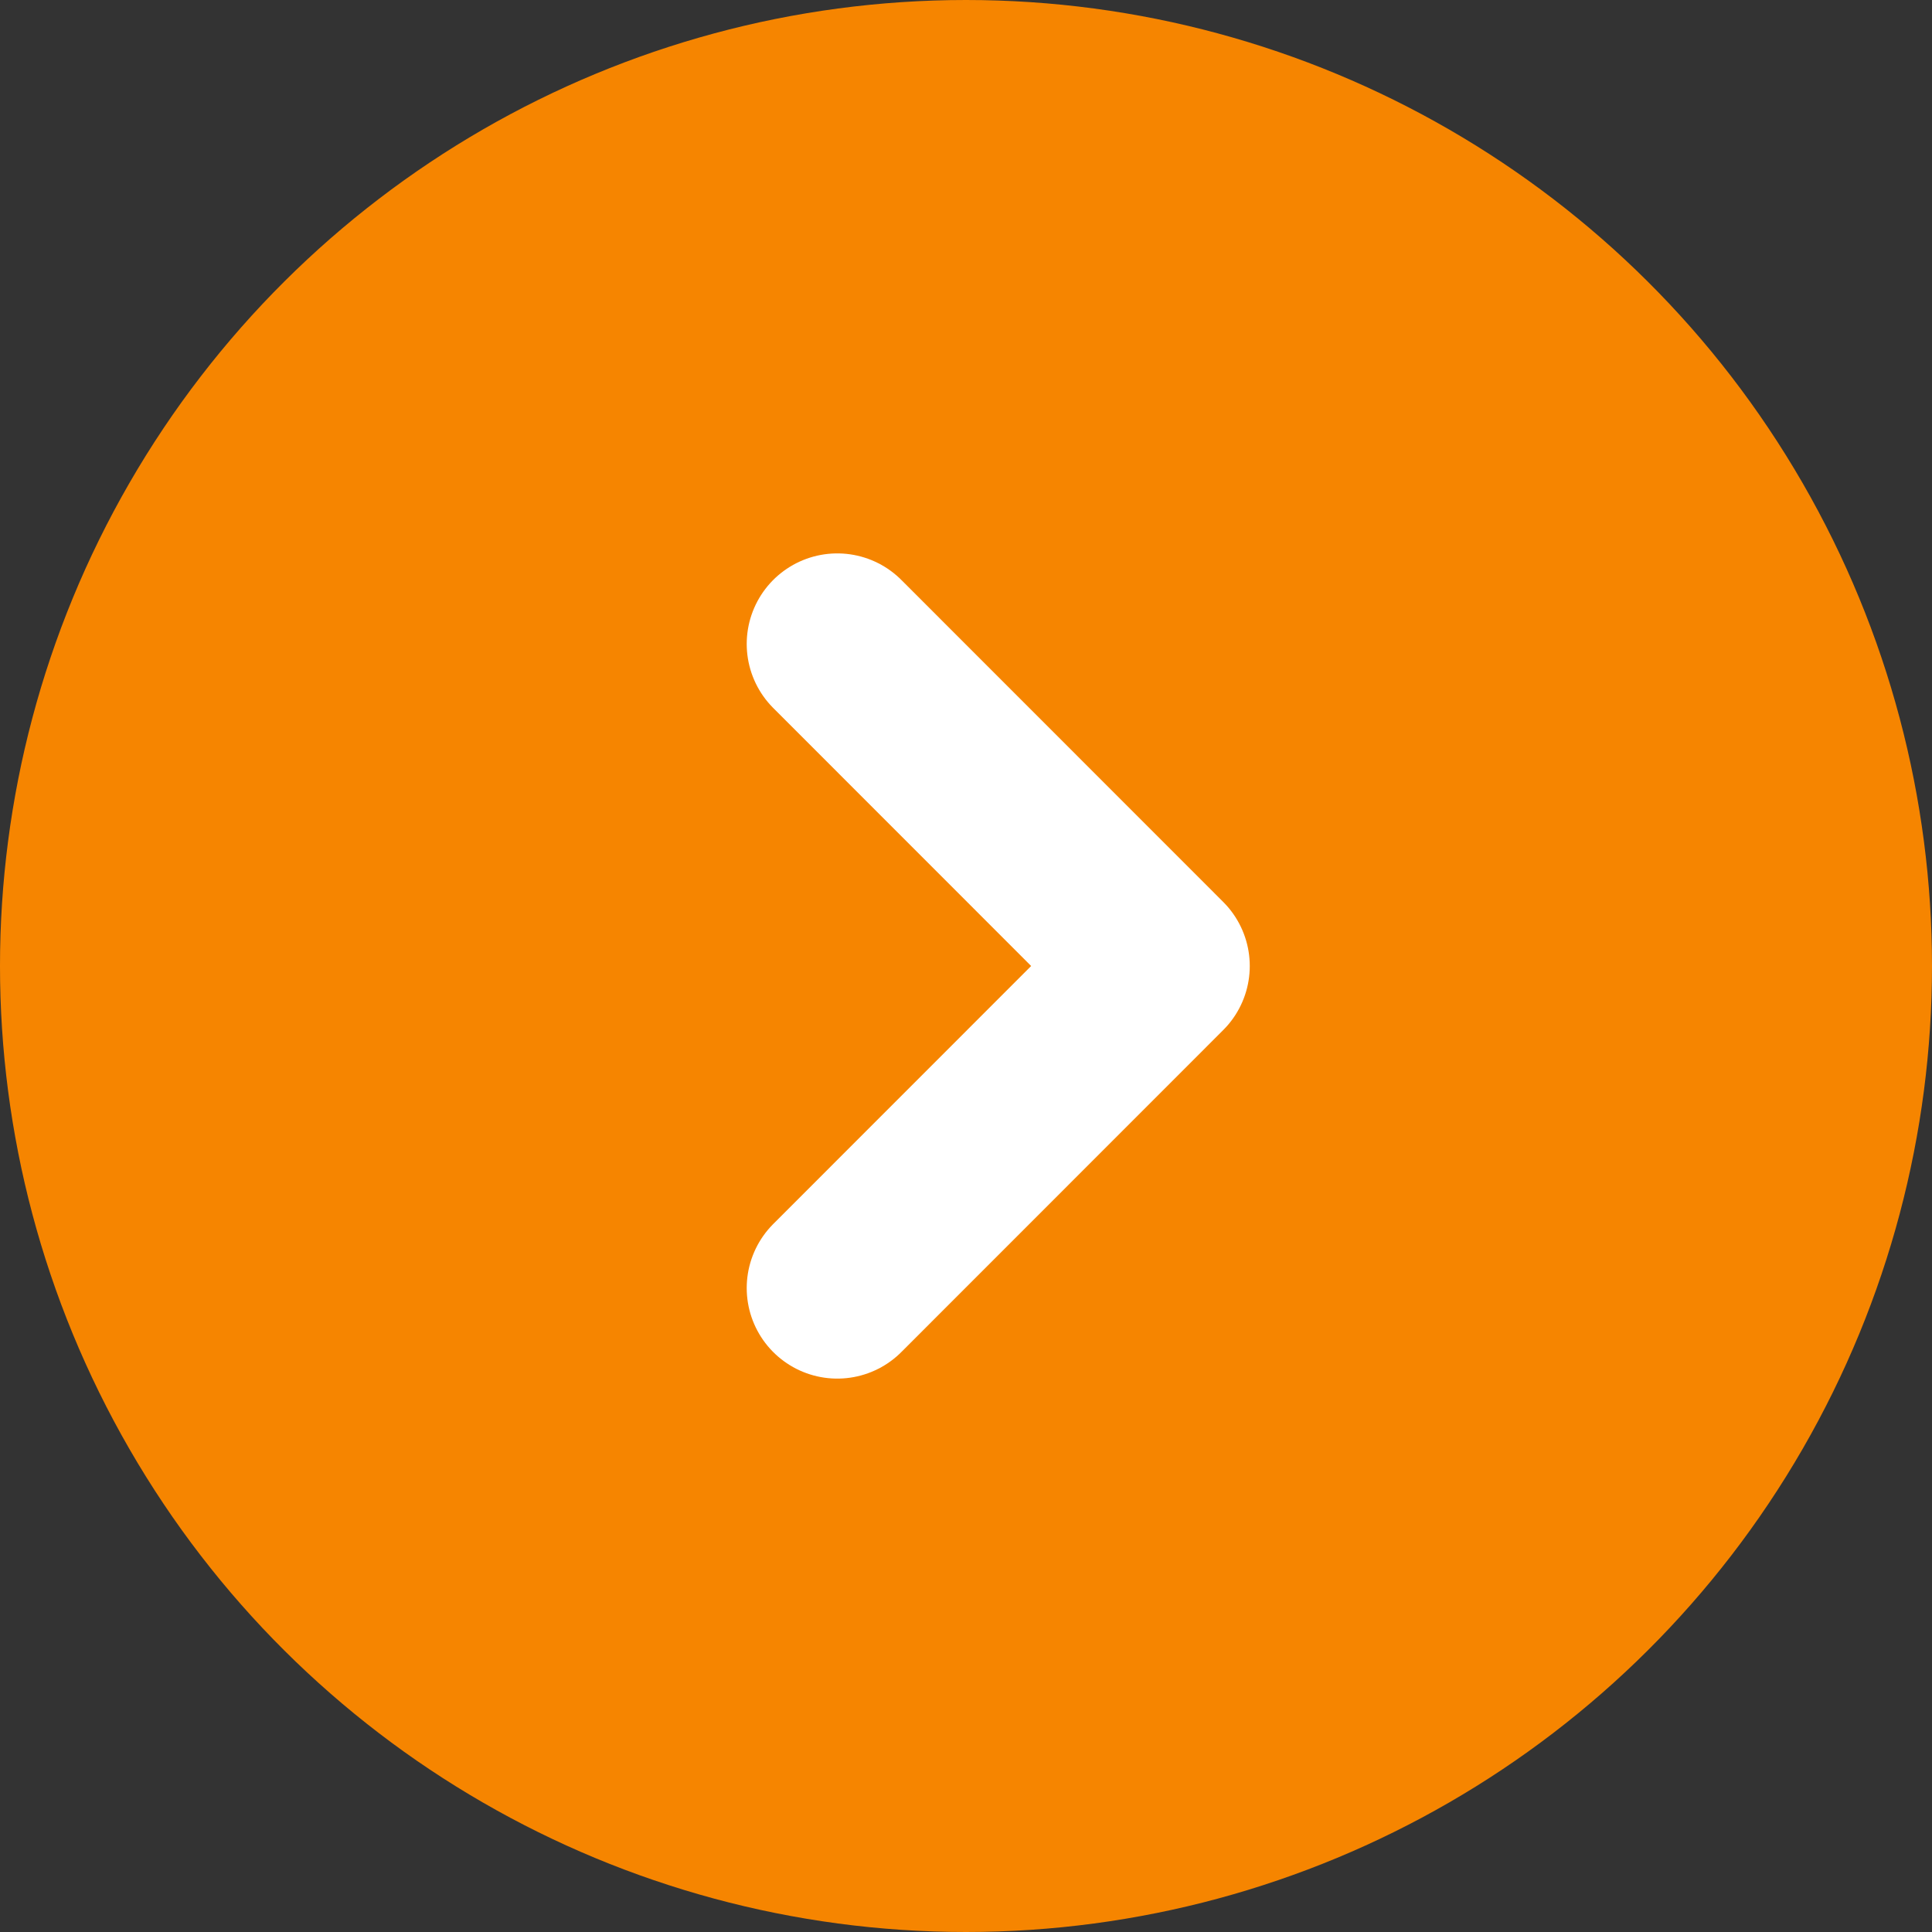
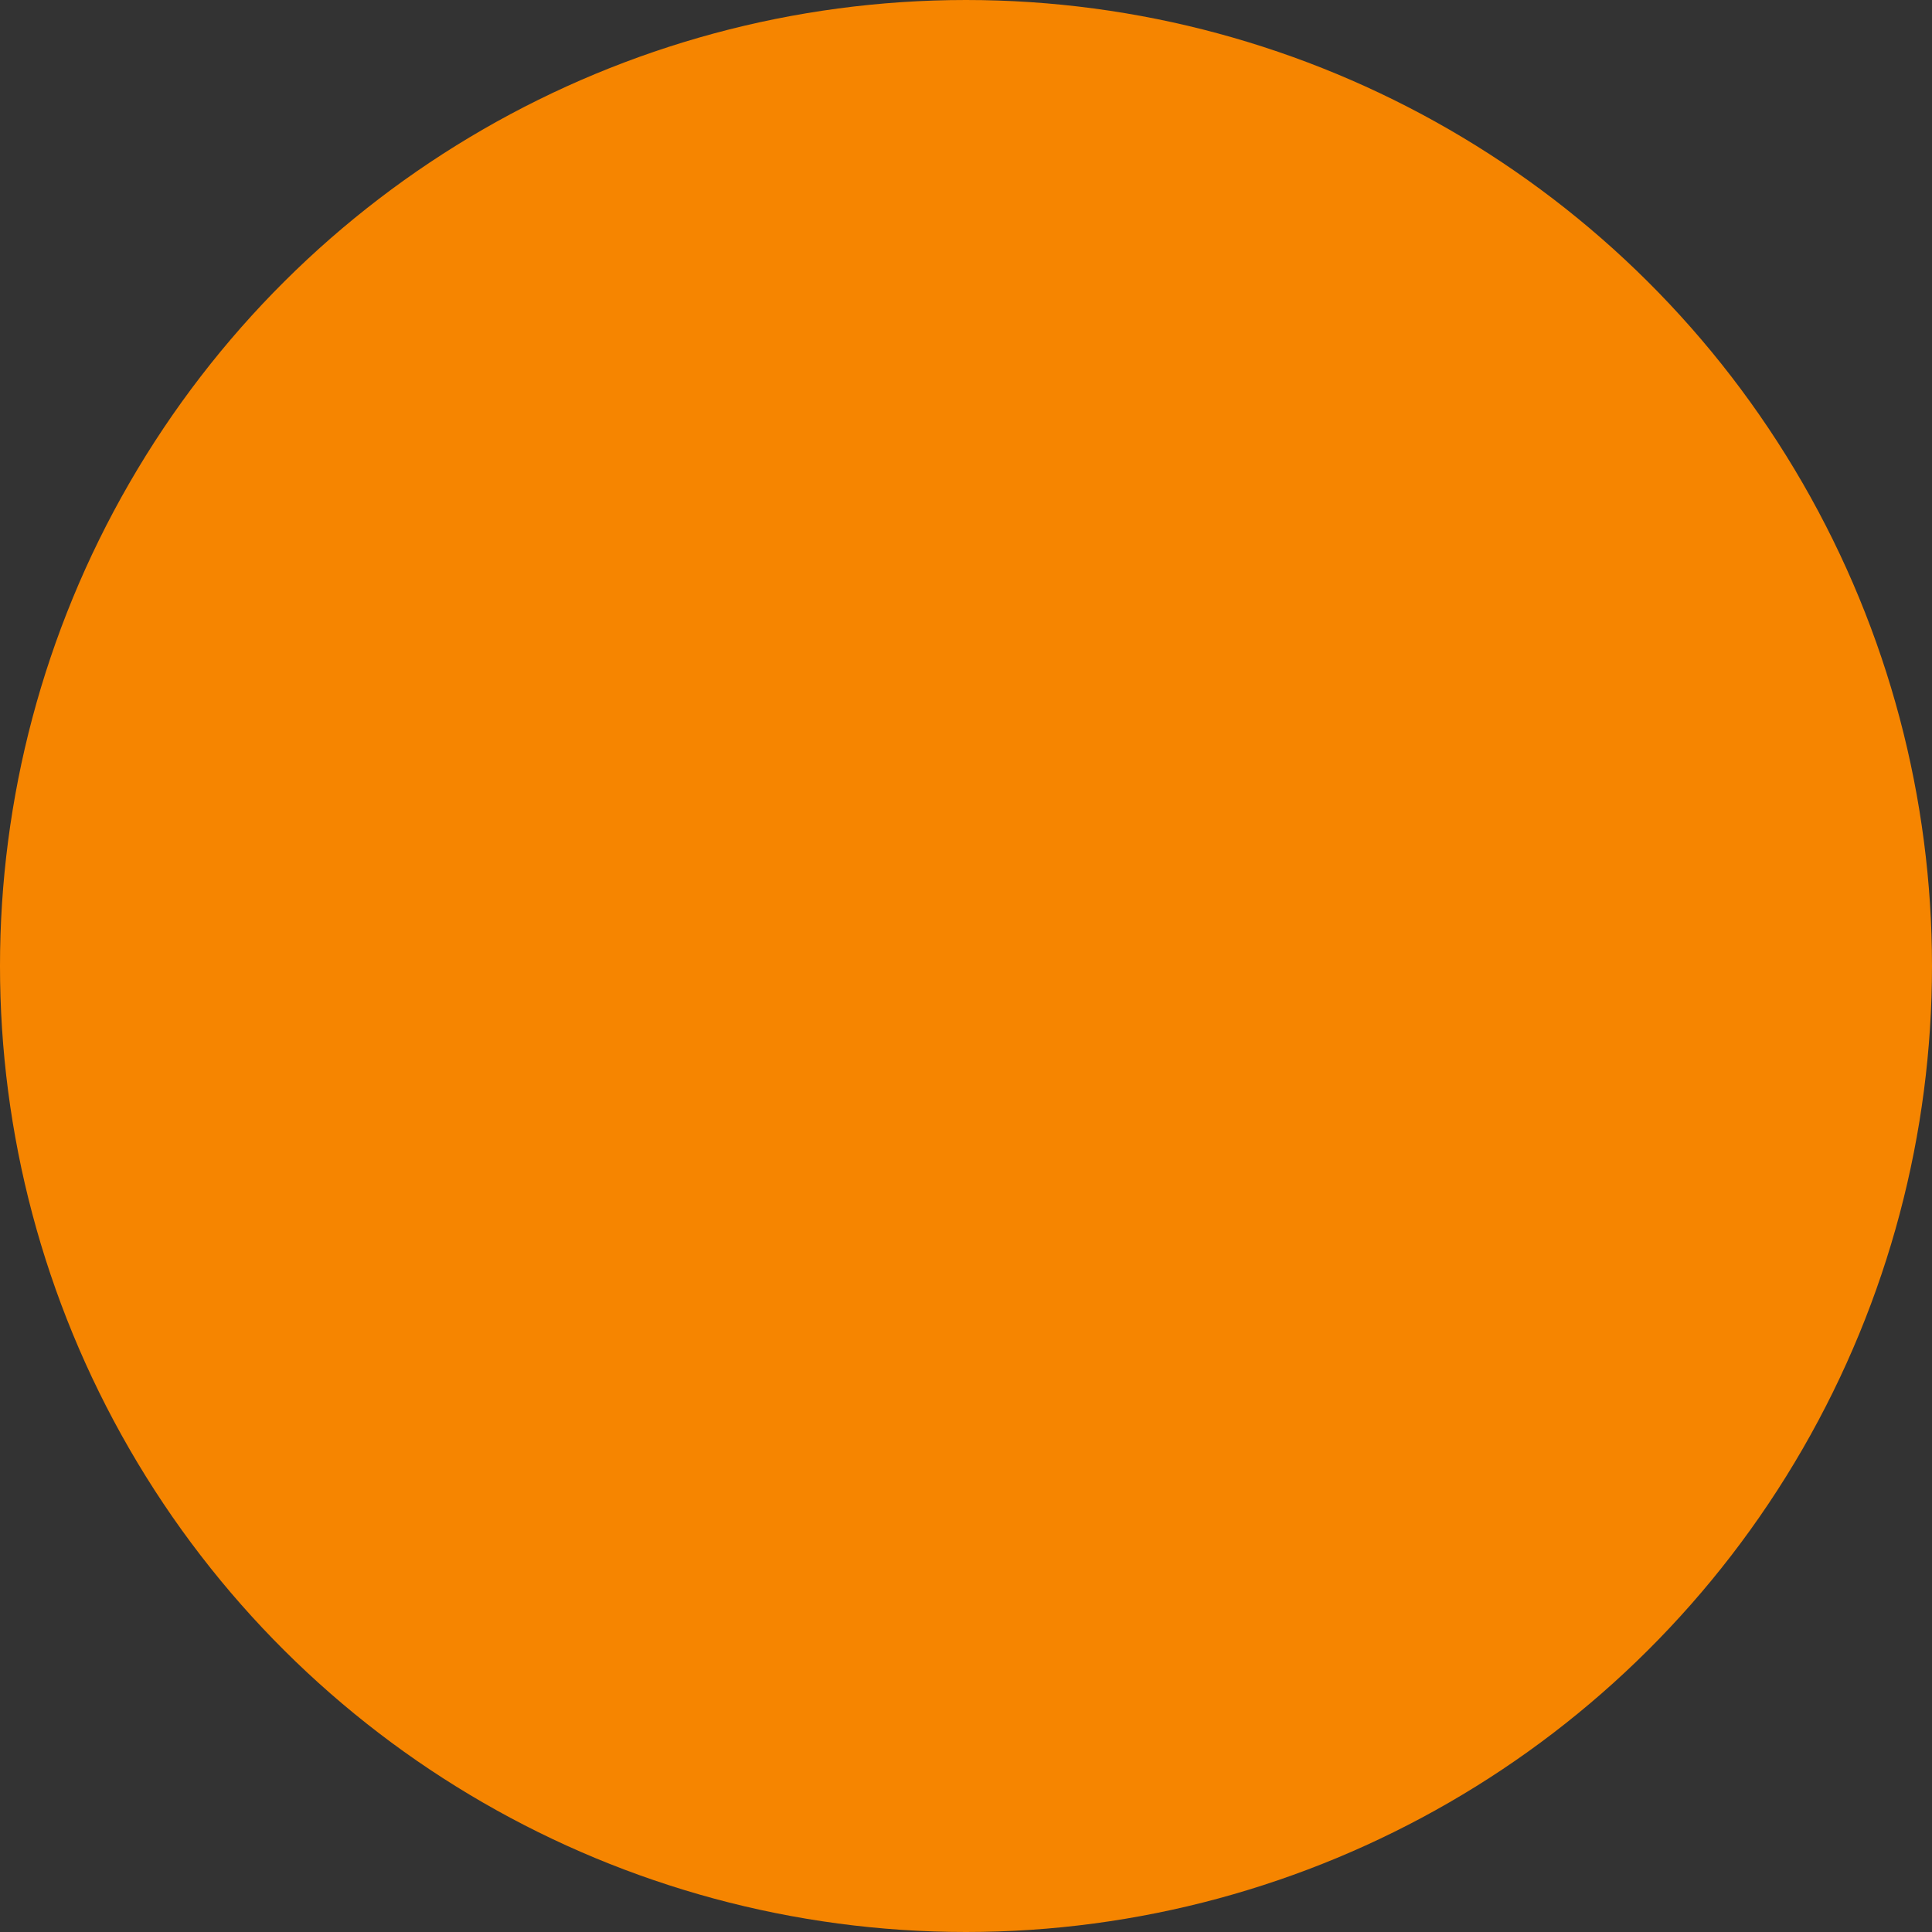
<svg xmlns="http://www.w3.org/2000/svg" width="16" height="16" fill="none">
  <rect width="100%" height="100%" fill="#333333" stroke="none" />
  <circle cx="8" cy="8" r="8" transform="rotate(-90 8 8)" fill="#F68500" />
-   <path d="M6.934 5.333L9.6 8l-2.666 2.667" stroke="#fff" stroke-width="1.5" stroke-linecap="round" stroke-linejoin="round" />
</svg>